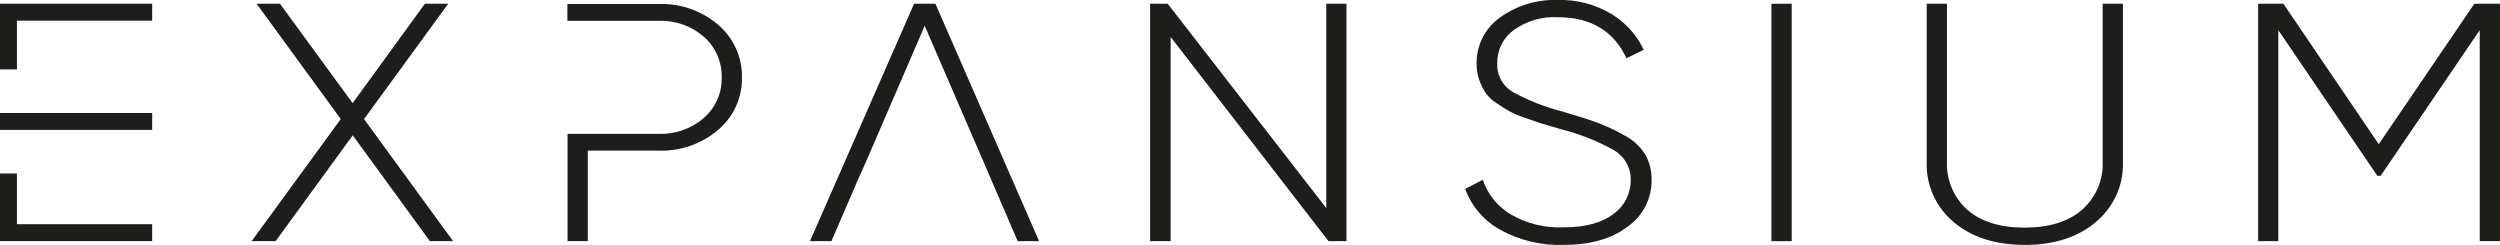
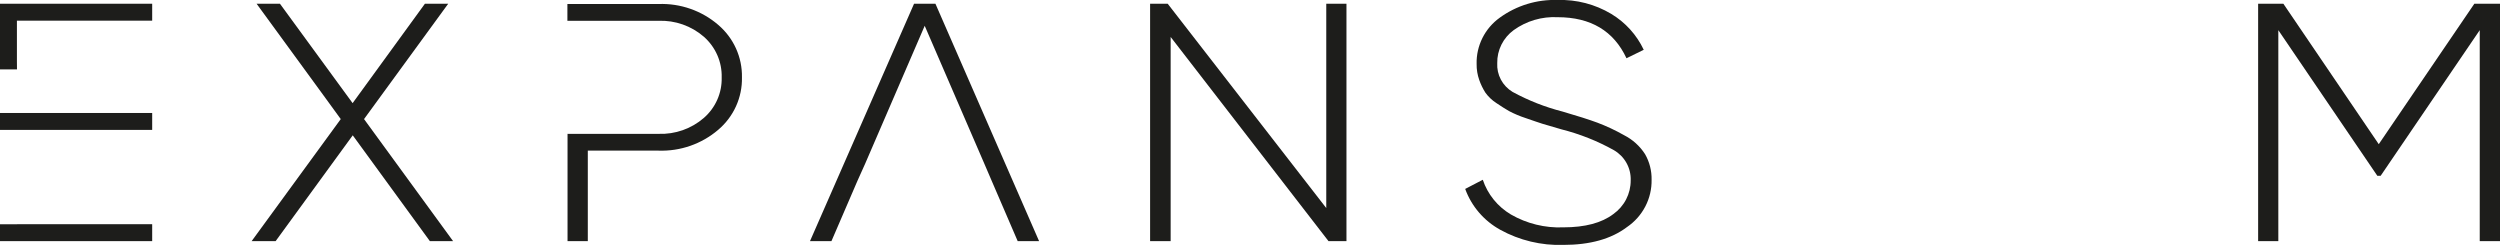
<svg xmlns="http://www.w3.org/2000/svg" width="245" height="24" viewBox="0 0 245 24" fill="none">
  <g clip-path="url(#clip0_1405_910)">
    <path d="M1.986 2.025H14.914V0.367H0V2.032" fill="#1D1D1B" />
    <path d="M1.658 6.027L1.658 1H0L0 6.8H1.665" fill="#1D1D1B" />
-     <path d="M1.658 22.123L1.658 17H0L0 22.91H1.665" fill="#1D1D1B" />
    <path d="M2.117 12.73H14.914V11.072H2.117H0V12.73" fill="#1D1D1B" />
    <path d="M0 21.981V23.633H14.914V21.974H1.959" fill="#1D1D1B" />
    <path d="M31.662 9.291L25.147 0.367H27.436L34.556 10.107L41.641 0.367H43.923L35.676 11.67L44.404 23.633H42.129L34.569 13.261L27.01 23.633H24.659L33.394 11.67L31.662 9.291Z" fill="#1D1D1B" />
    <path d="M55.619 13.097V23.632H57.605V14.762H64.54C66.677 14.835 68.764 14.107 70.382 12.723C71.13 12.09 71.727 11.301 72.13 10.412C72.532 9.524 72.731 8.558 72.711 7.585C72.73 6.609 72.531 5.642 72.129 4.751C71.726 3.86 71.129 3.069 70.382 2.433C68.767 1.044 66.678 0.315 64.54 0.393H55.605V2.038H64.54C66.167 1.979 67.756 2.538 68.98 3.602C69.546 4.101 69.996 4.717 70.298 5.406C70.6 6.095 70.745 6.841 70.725 7.591C70.745 8.338 70.599 9.08 70.297 9.764C69.996 10.449 69.546 11.06 68.98 11.554C67.756 12.617 66.167 13.177 64.54 13.117H55.605L55.619 13.097Z" fill="#1D1D1B" />
    <path d="M97.185 17.719L99.734 23.633H101.831L91.673 0.367H89.577L79.378 23.633H81.481L84.031 17.719L84.78 16.054L90.621 2.528L96.47 16.054L97.185 17.719Z" fill="#1D1D1B" />
    <path d="M129.974 0.367H131.953V23.633H130.194L114.724 3.622V23.633H112.71V0.367H114.435L129.974 20.39V0.367Z" fill="#1D1D1B" />
    <path d="M153.21 24C151.051 24.071 148.912 23.559 147.025 22.518C145.428 21.638 144.207 20.216 143.589 18.514L145.314 17.617C145.79 19.039 146.765 20.244 148.063 21.016C149.621 21.916 151.408 22.355 153.21 22.28C155.334 22.28 156.97 21.845 158.104 20.982C158.635 20.605 159.067 20.108 159.364 19.532C159.66 18.956 159.813 18.318 159.808 17.672C159.828 17.077 159.686 16.489 159.395 15.968C159.105 15.448 158.678 15.015 158.159 14.715C156.545 13.815 154.819 13.13 153.025 12.676C152.18 12.438 151.561 12.254 151.169 12.132C150.778 12.01 150.228 11.819 149.506 11.568C148.949 11.388 148.409 11.16 147.891 10.888C147.543 10.689 147.124 10.424 146.633 10.093C146.218 9.823 145.857 9.48 145.568 9.08C145.322 8.694 145.121 8.281 144.97 7.85C144.789 7.342 144.7 6.805 144.709 6.266C144.687 5.385 144.883 4.513 145.278 3.723C145.673 2.933 146.256 2.25 146.977 1.733C148.619 0.541 150.618 -0.07 152.654 -0.001C154.498 -0.057 156.319 0.416 157.898 1.359C159.289 2.195 160.398 3.42 161.086 4.88L159.396 5.709C158.145 3.031 155.898 1.69 152.654 1.685C151.113 1.606 149.592 2.052 148.345 2.949C147.834 3.322 147.421 3.81 147.14 4.373C146.859 4.936 146.718 5.557 146.73 6.185C146.699 6.745 146.821 7.303 147.085 7.8C147.349 8.296 147.744 8.713 148.228 9.005C149.777 9.85 151.428 10.499 153.142 10.936C154.585 11.357 155.719 11.717 156.53 12.016C157.436 12.358 158.314 12.769 159.155 13.247C159.998 13.674 160.71 14.317 161.217 15.109C161.655 15.873 161.875 16.739 161.856 17.617C161.873 18.527 161.661 19.426 161.24 20.235C160.819 21.044 160.202 21.737 159.444 22.253C157.898 23.422 155.815 24 153.21 24Z" fill="#1D1D1B" />
-     <path d="M173.601 0.367H175.587V23.633H173.601V0.367Z" fill="#1D1D1B" />
-     <path d="M205.401 21.75C203.627 23.254 201.298 24.004 198.411 24C195.525 23.995 193.202 23.245 191.442 21.75C190.581 21.025 189.897 20.116 189.442 19.092C188.987 18.068 188.773 16.954 188.817 15.836V0.367H190.803V15.857C190.768 16.735 190.927 17.61 191.27 18.42C191.613 19.23 192.132 19.956 192.789 20.547C194.116 21.716 195.992 22.307 198.411 22.307C200.83 22.307 202.713 21.716 204.054 20.547C204.716 19.959 205.24 19.234 205.587 18.424C205.934 17.613 206.095 16.736 206.06 15.857V0.367H208.047V15.857C208.087 16.973 207.869 18.084 207.411 19.105C206.952 20.126 206.265 21.031 205.401 21.75Z" fill="#1D1D1B" />
    <path d="M245 0.367V23.633H243.014V2.956L233.303 17.23H232.98L223.276 2.956V23.633H221.297V0.367H223.771L233.118 14.13L242.485 0.367H245Z" fill="#1D1D1B" />
  </g>
  <defs>
    <clipPath id="clip0_1405_910">
      <rect width="245" height="24" fill="white" />
    </clipPath>
  </defs>
</svg>